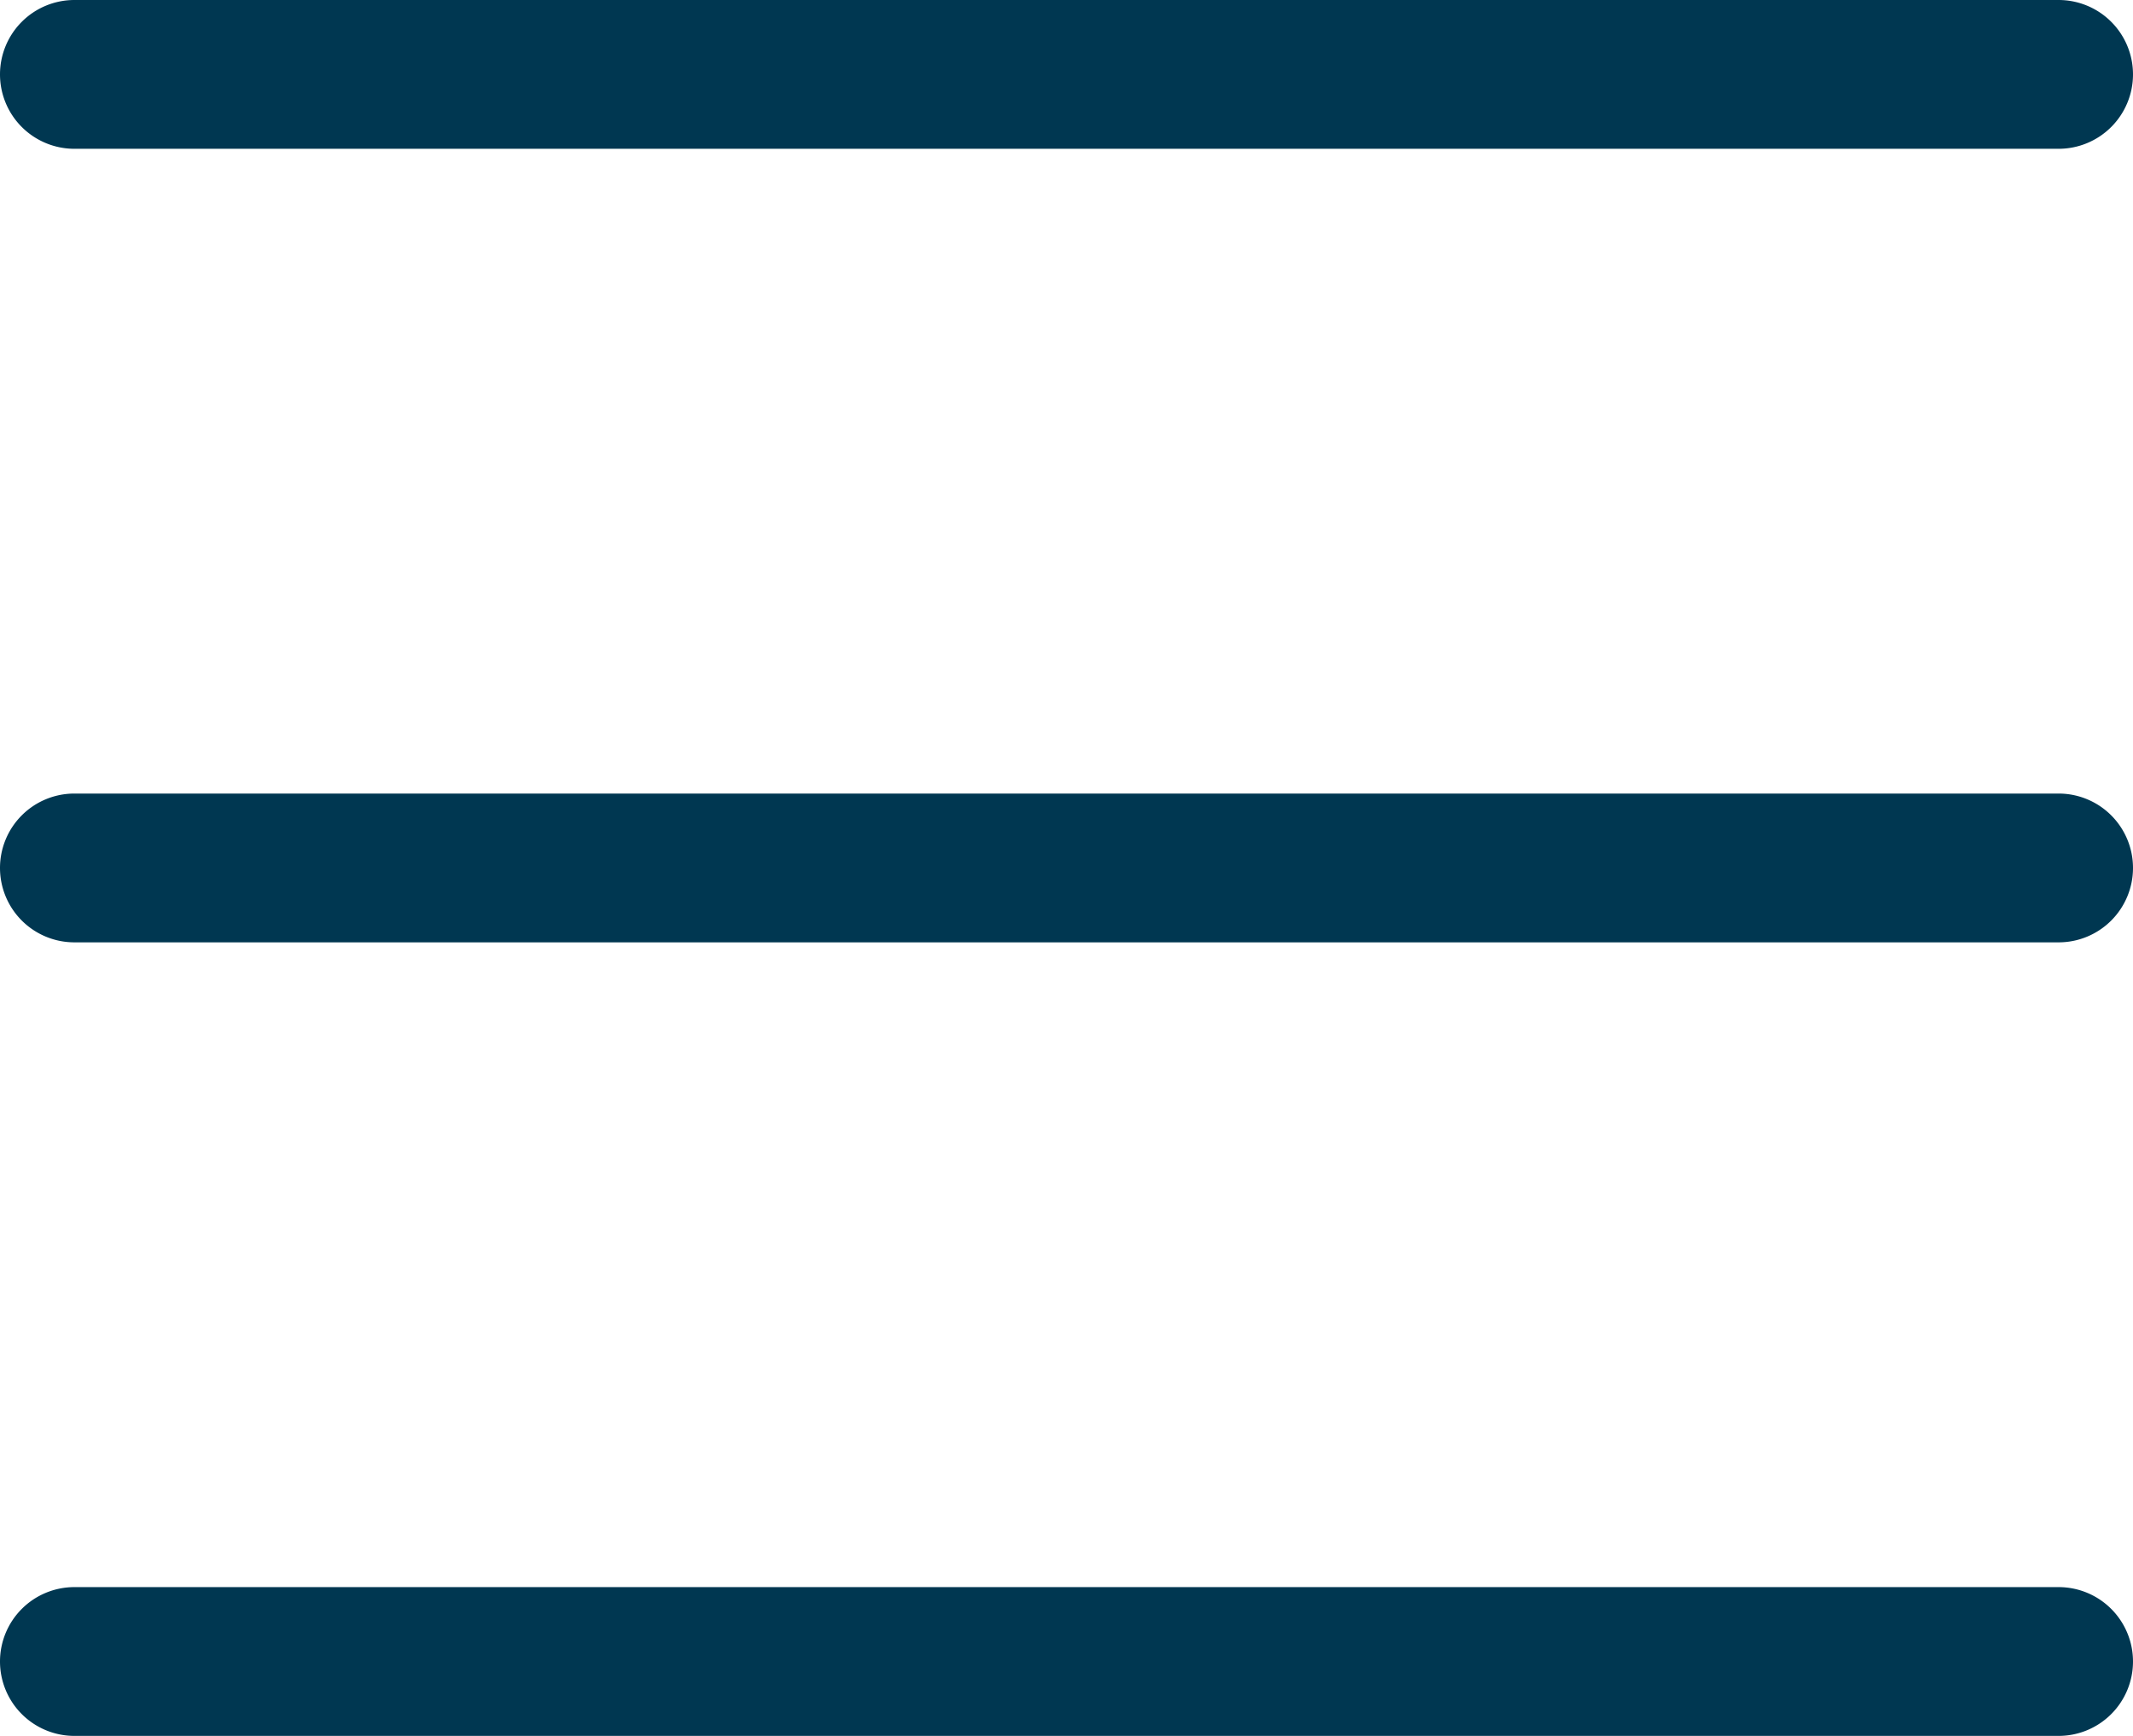
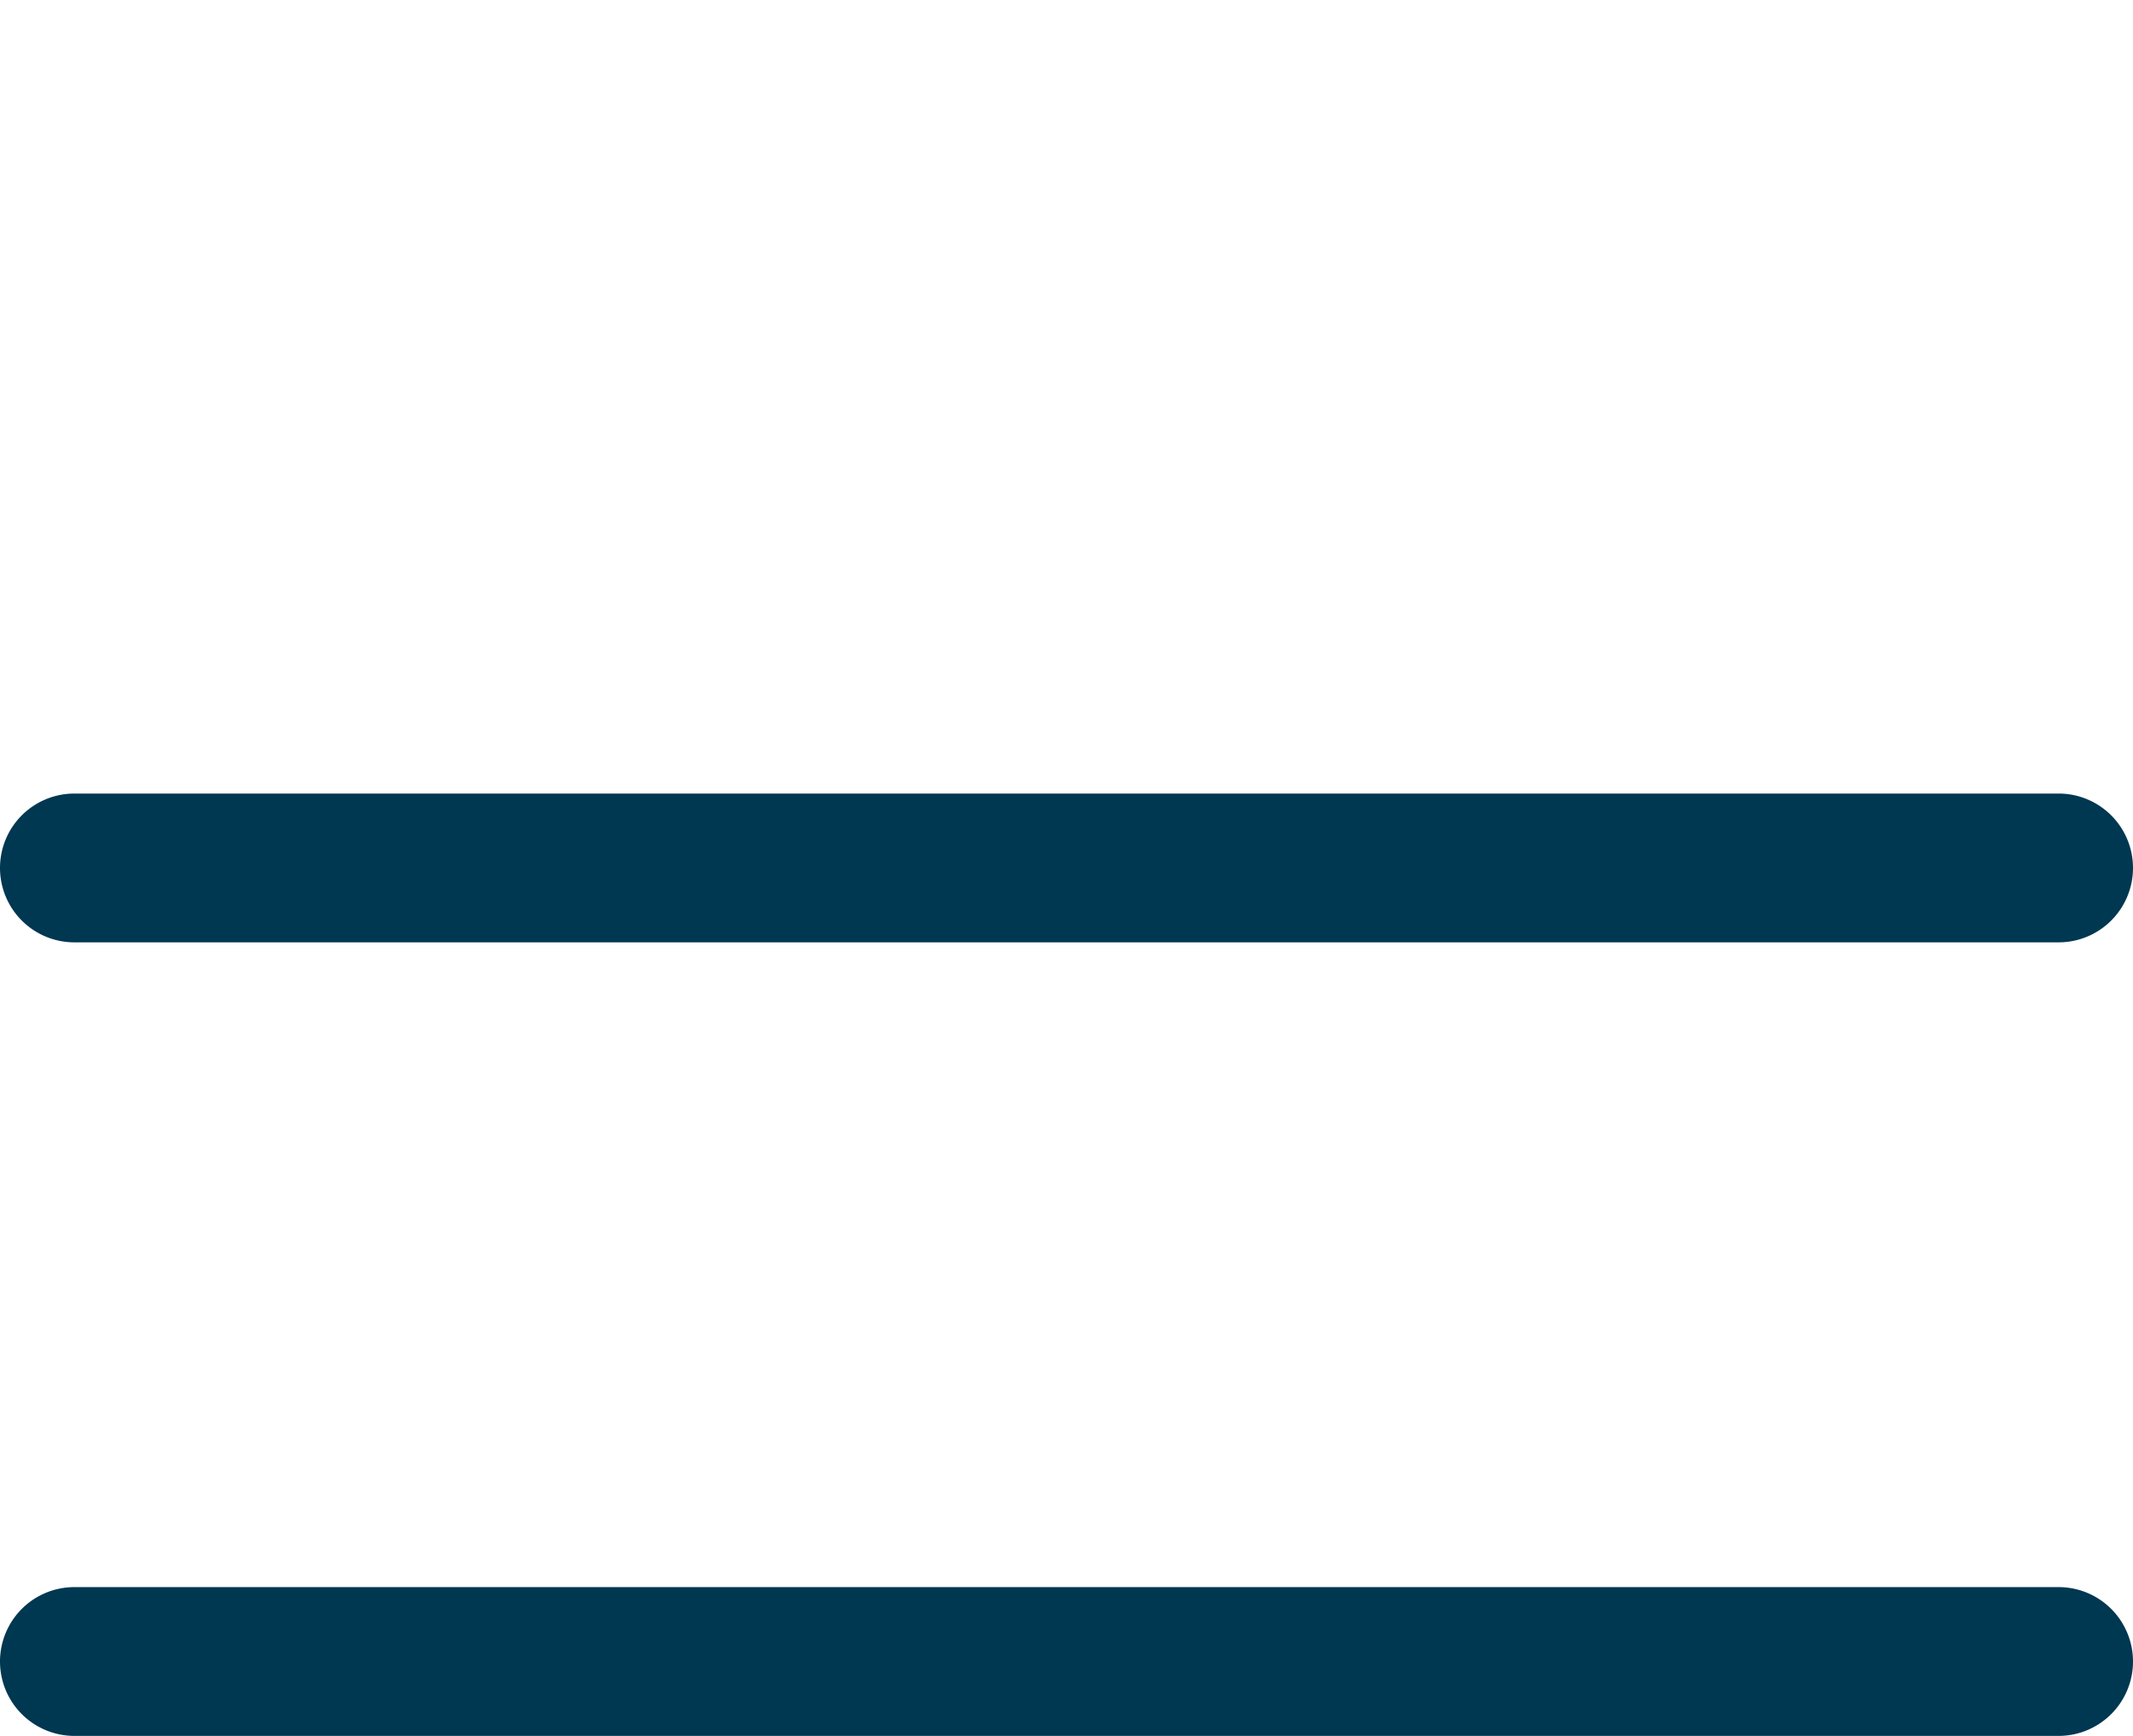
<svg xmlns="http://www.w3.org/2000/svg" width="43" height="35" viewBox="0 0 43 35">
  <defs>
    <style>.a{fill:#003751;}</style>
  </defs>
  <g transform="translate(-667.5 -34)">
-     <path class="a" d="M-22028.441-20320.781h-40a1.5,1.5,0,0,1-1.5-1.5,1.5,1.5,0,0,1,1.5-1.5h40a1.5,1.5,0,0,1,1.5,1.5A1.5,1.5,0,0,1-22028.441-20320.781Z" transform="translate(22737.441 20357.781)" />
    <path class="a" d="M-22028.441-20320.781h-40a1.5,1.5,0,0,1-1.5-1.5,1.5,1.5,0,0,1,1.5-1.5h40a1.5,1.5,0,0,1,1.5,1.5A1.5,1.5,0,0,1-22028.441-20320.781Z" transform="translate(22737.441 20373.781)" />
    <path class="a" d="M-22028.441-20320.781h-40a1.5,1.5,0,0,1-1.5-1.5,1.5,1.5,0,0,1,1.5-1.5h40a1.5,1.5,0,0,1,1.5,1.5A1.5,1.5,0,0,1-22028.441-20320.781Z" transform="translate(22737.441 20389.781)" />
  </g>
</svg>